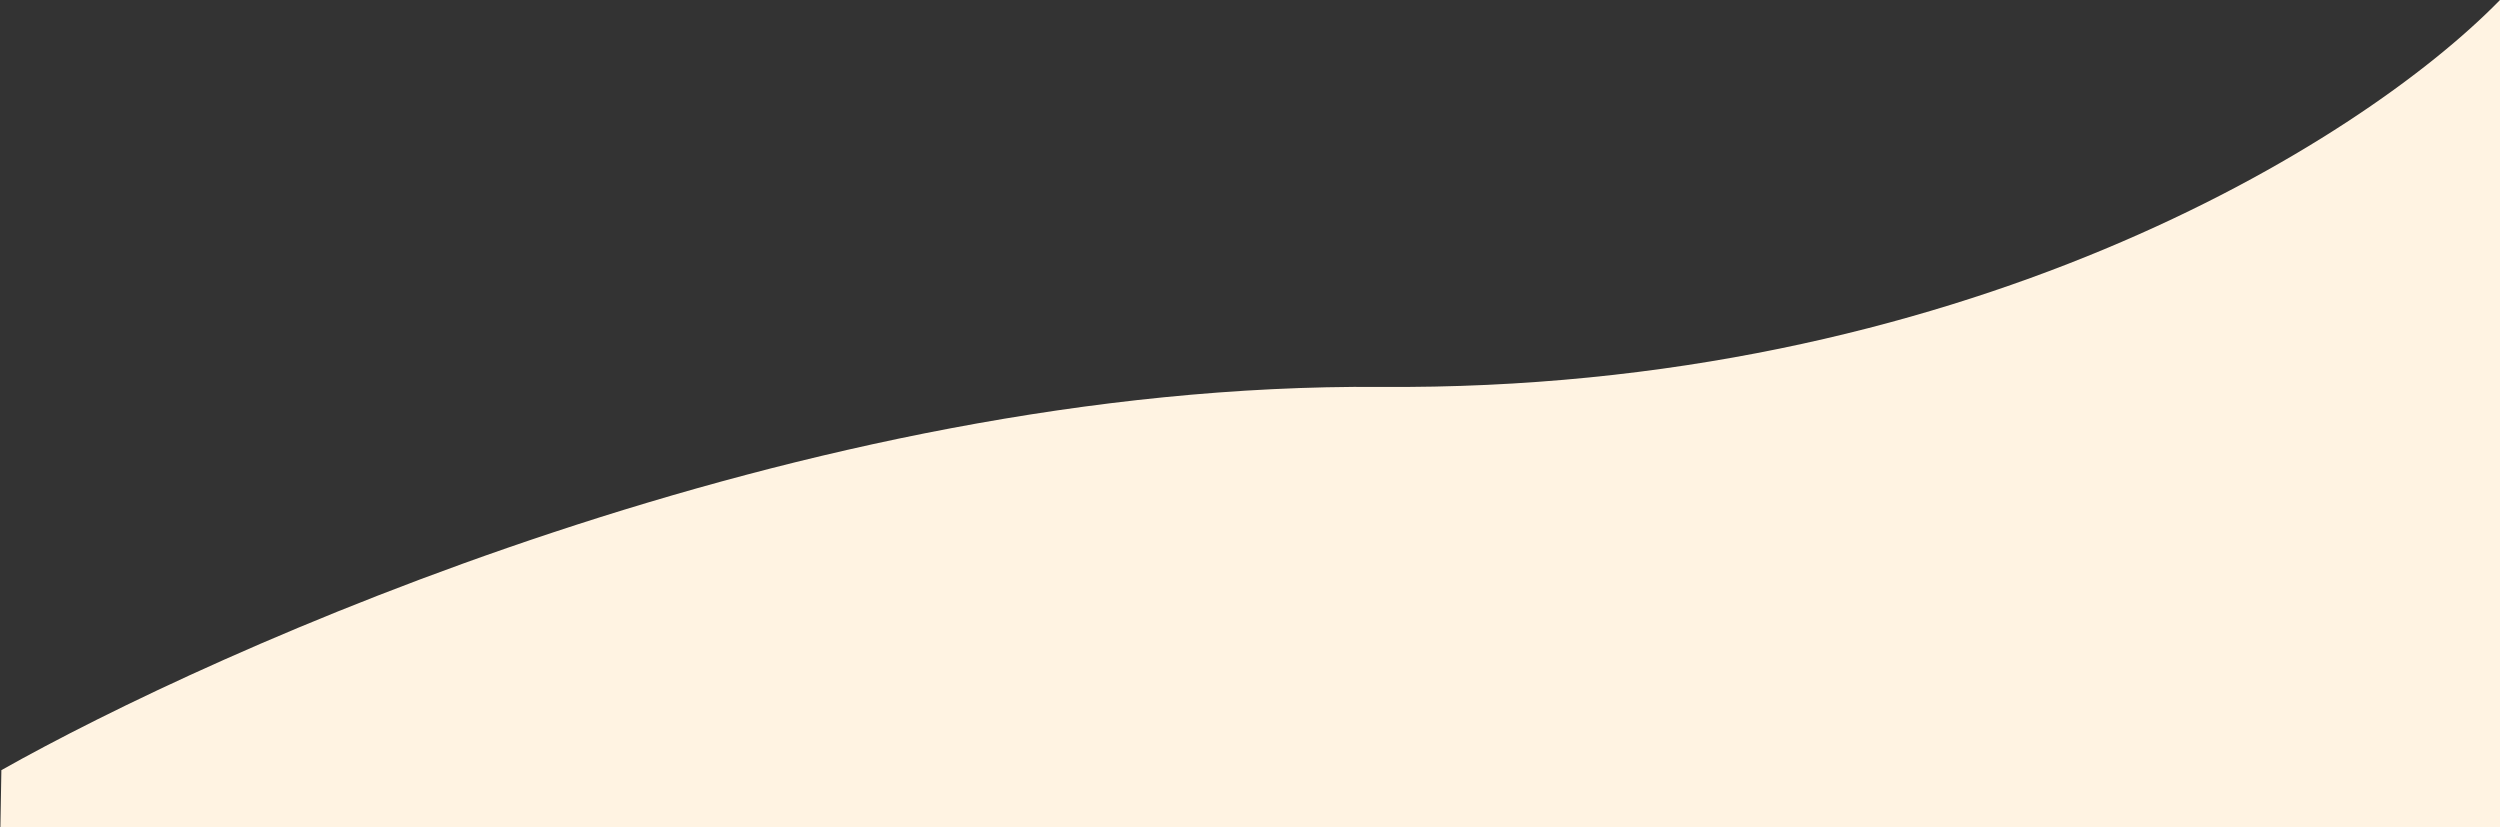
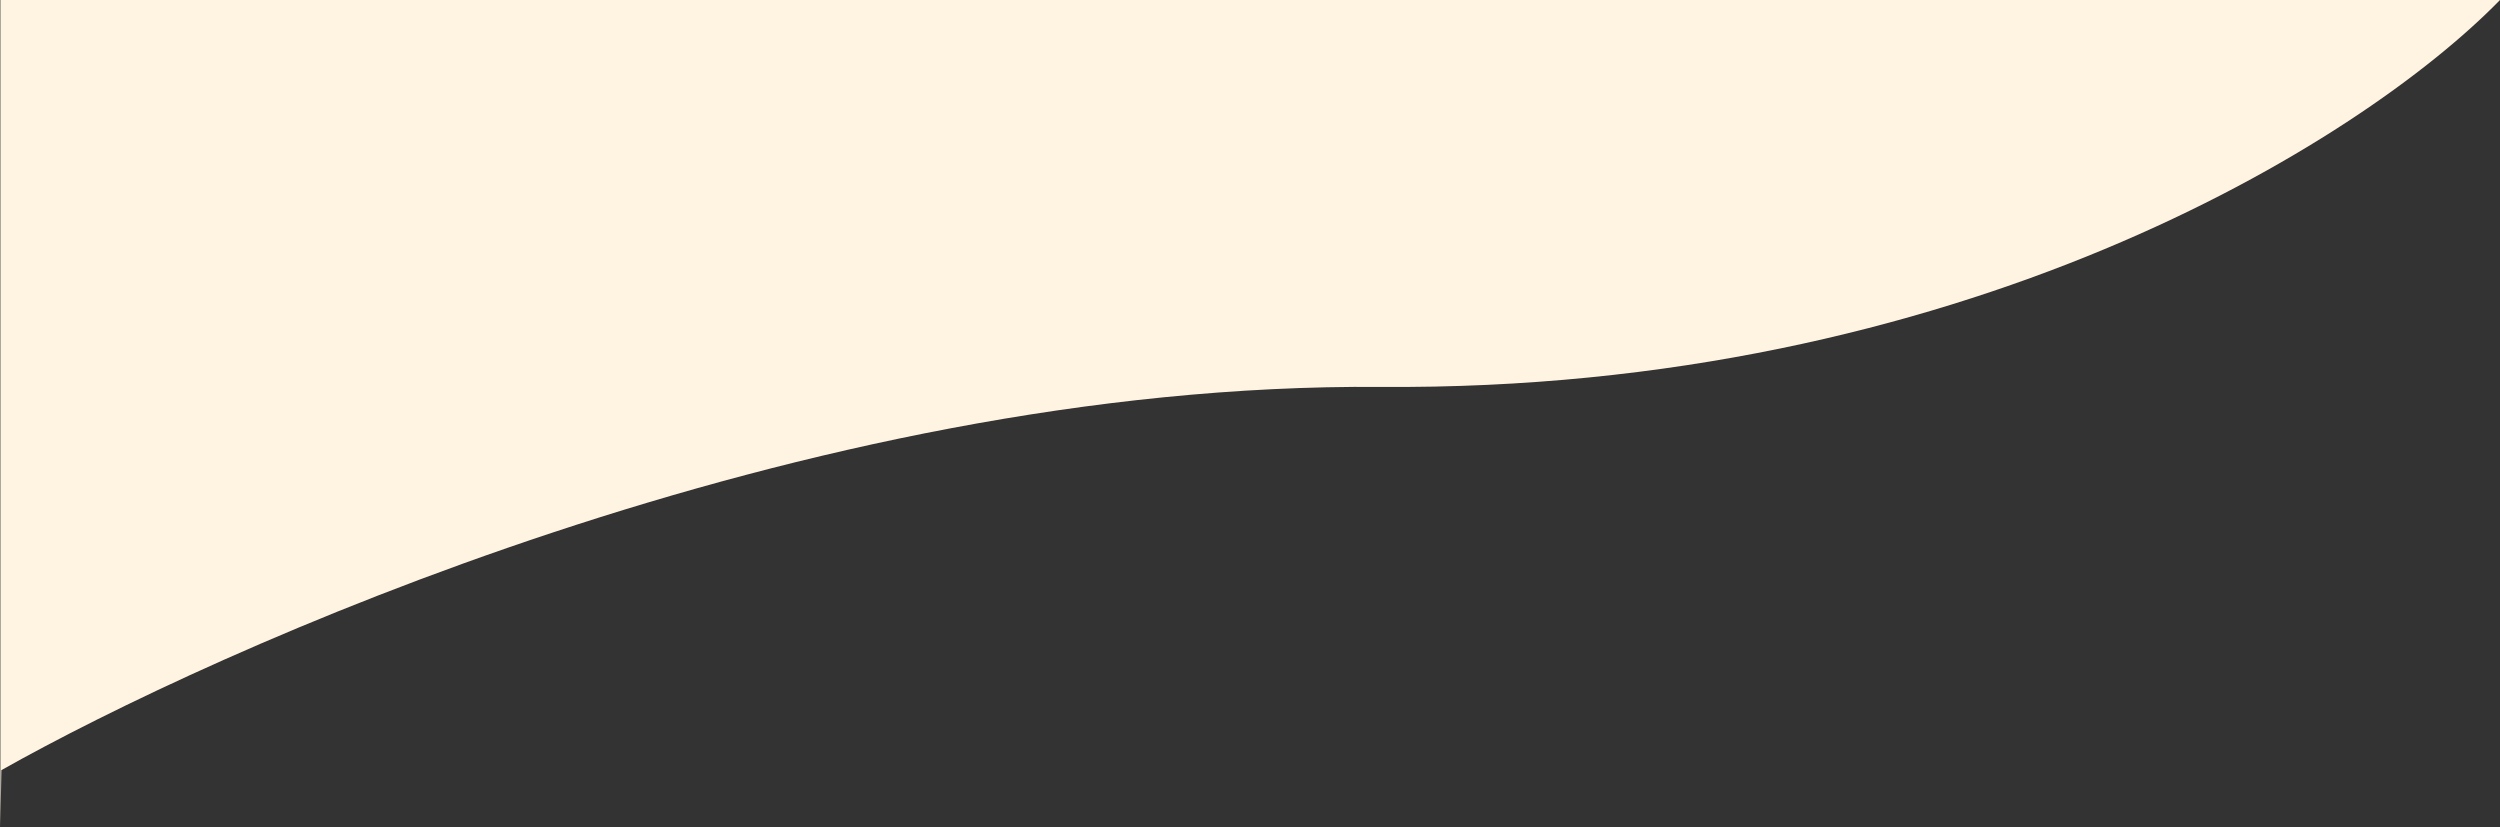
<svg xmlns="http://www.w3.org/2000/svg" width="2717" height="899" viewBox="0 0 2717 899" fill="none">
  <rect x="0" y="0" width="2717" height="899" fill="#333333" stroke="none" />
-   <path fill-rule="evenodd" clip-rule="evenodd" d="M0.436 899C0.794 876.028 1.155 855.065 1.5 837C230.167 708 872.5 415.7 1500.5 420.5C2128.5 425.3 2563.83 157 2717 0V899H0.436Z" fill="#FFF3E2" />
+   <path fill-rule="evenodd" clip-rule="evenodd" d="M0.436 899C0.794 876.028 1.155 855.065 1.5 837C230.167 708 872.5 415.7 1500.5 420.5C2128.5 425.3 2563.83 157 2717 0H0.436Z" fill="#FFF3E2" />
</svg>